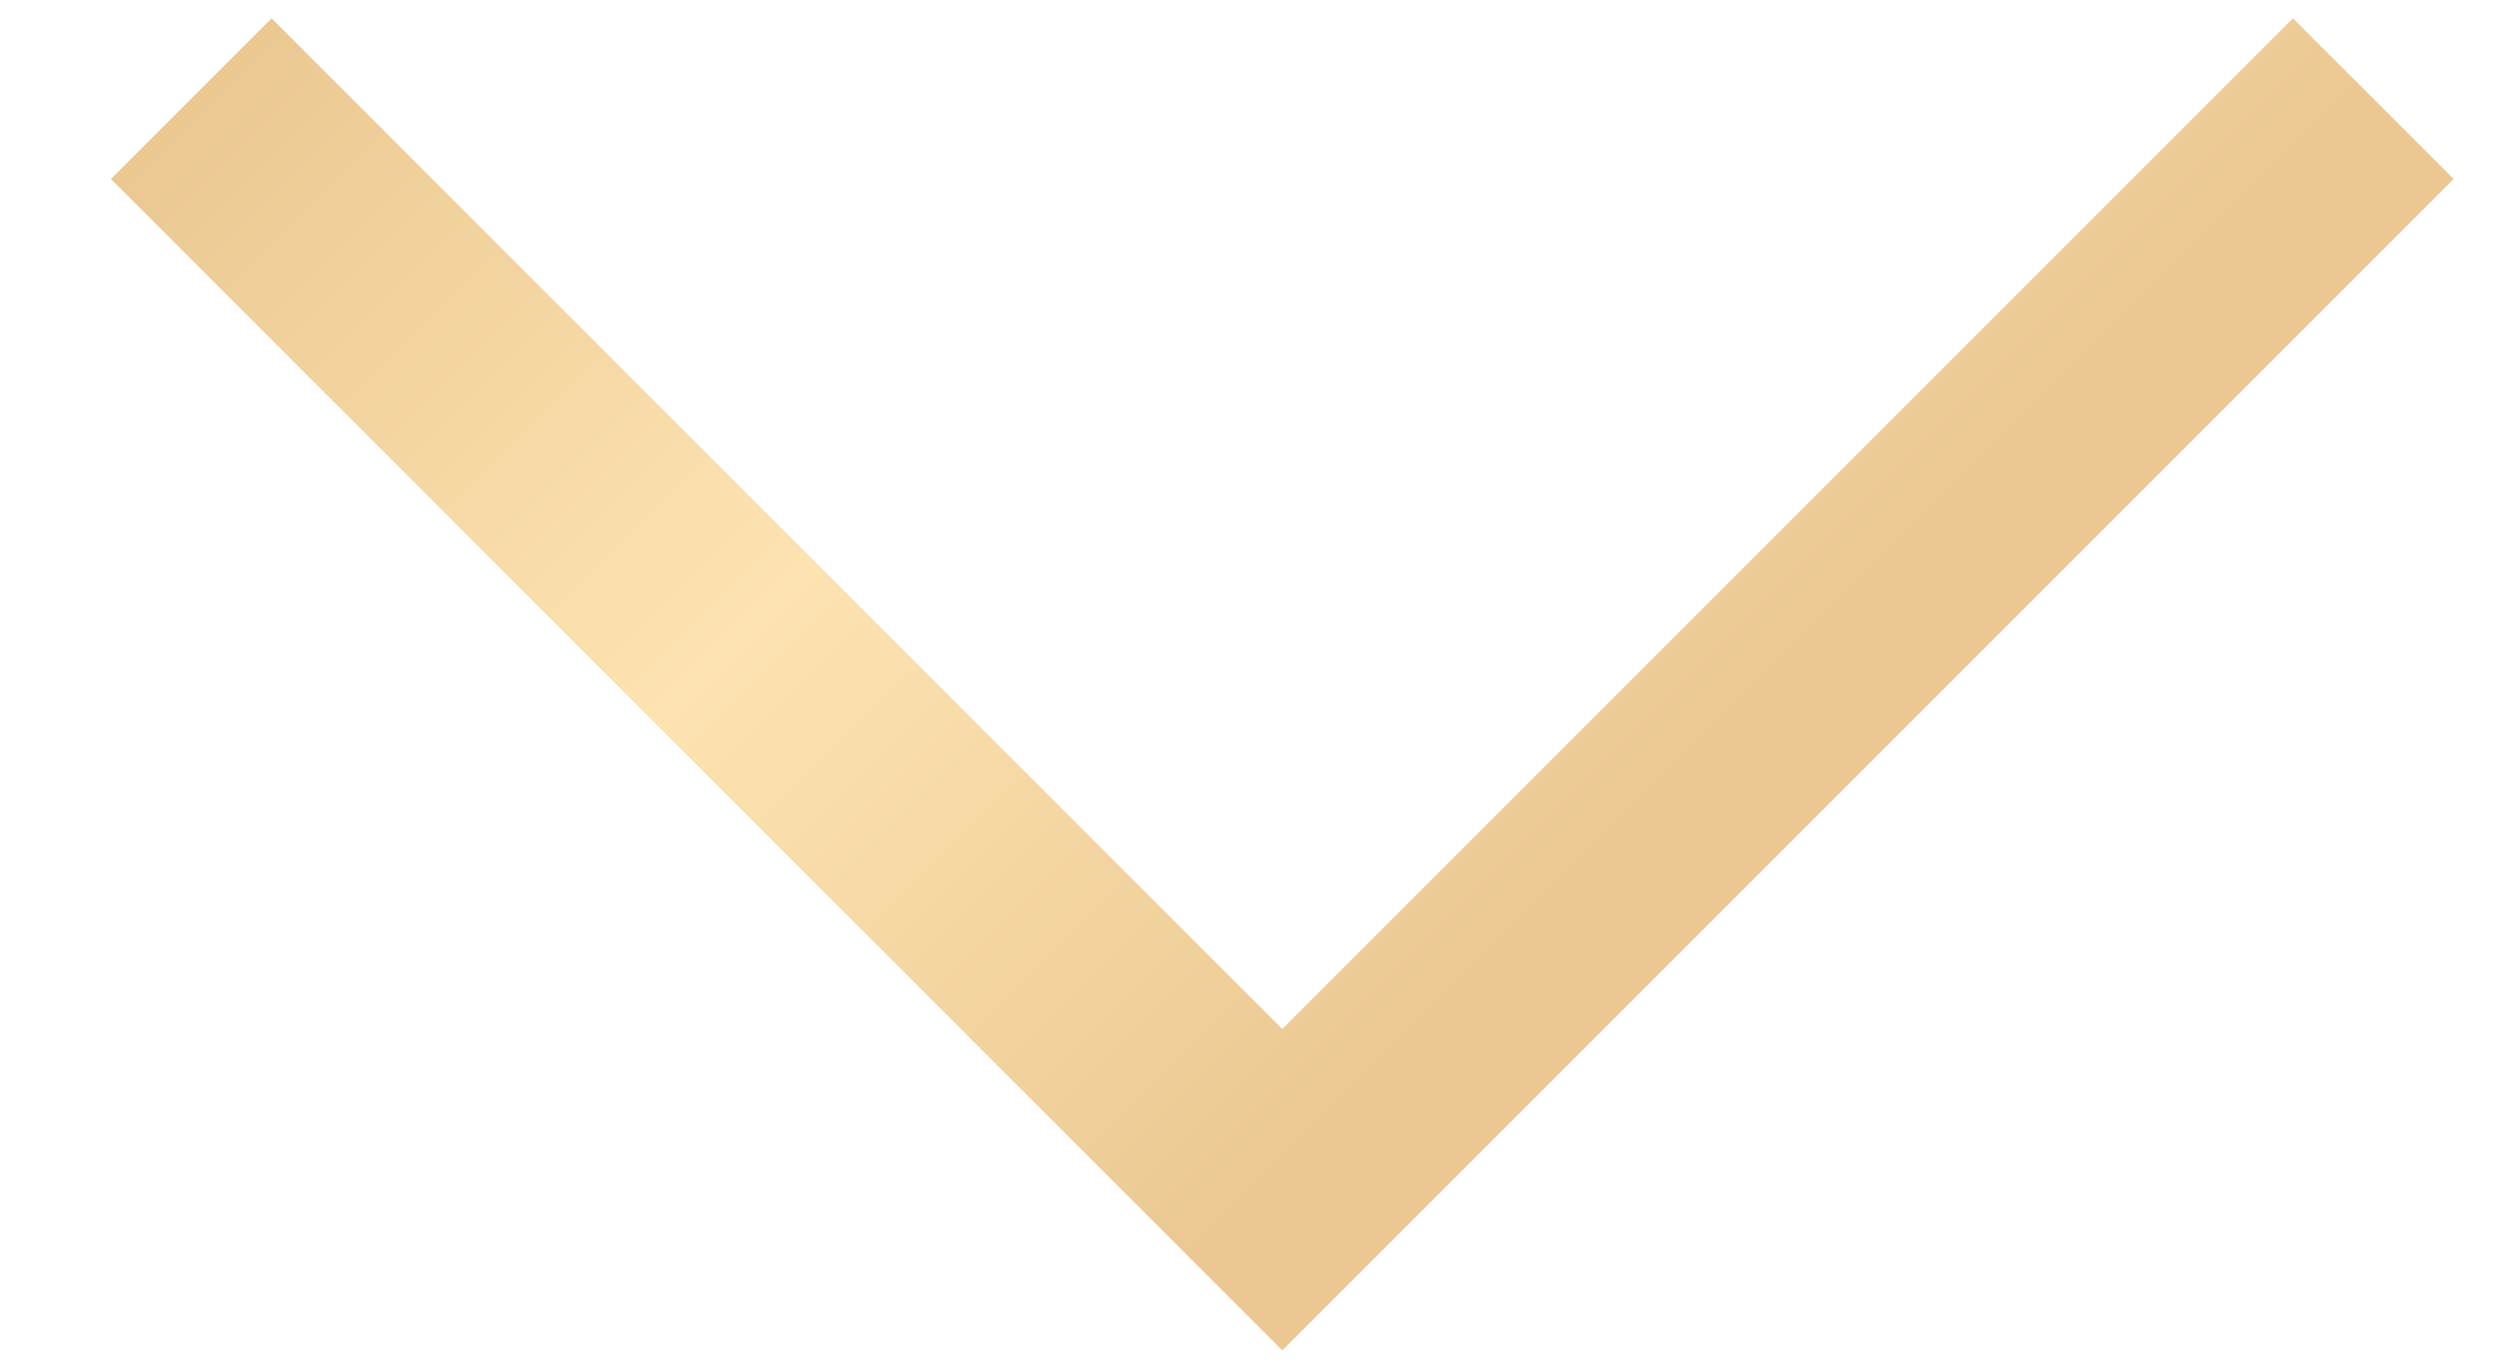
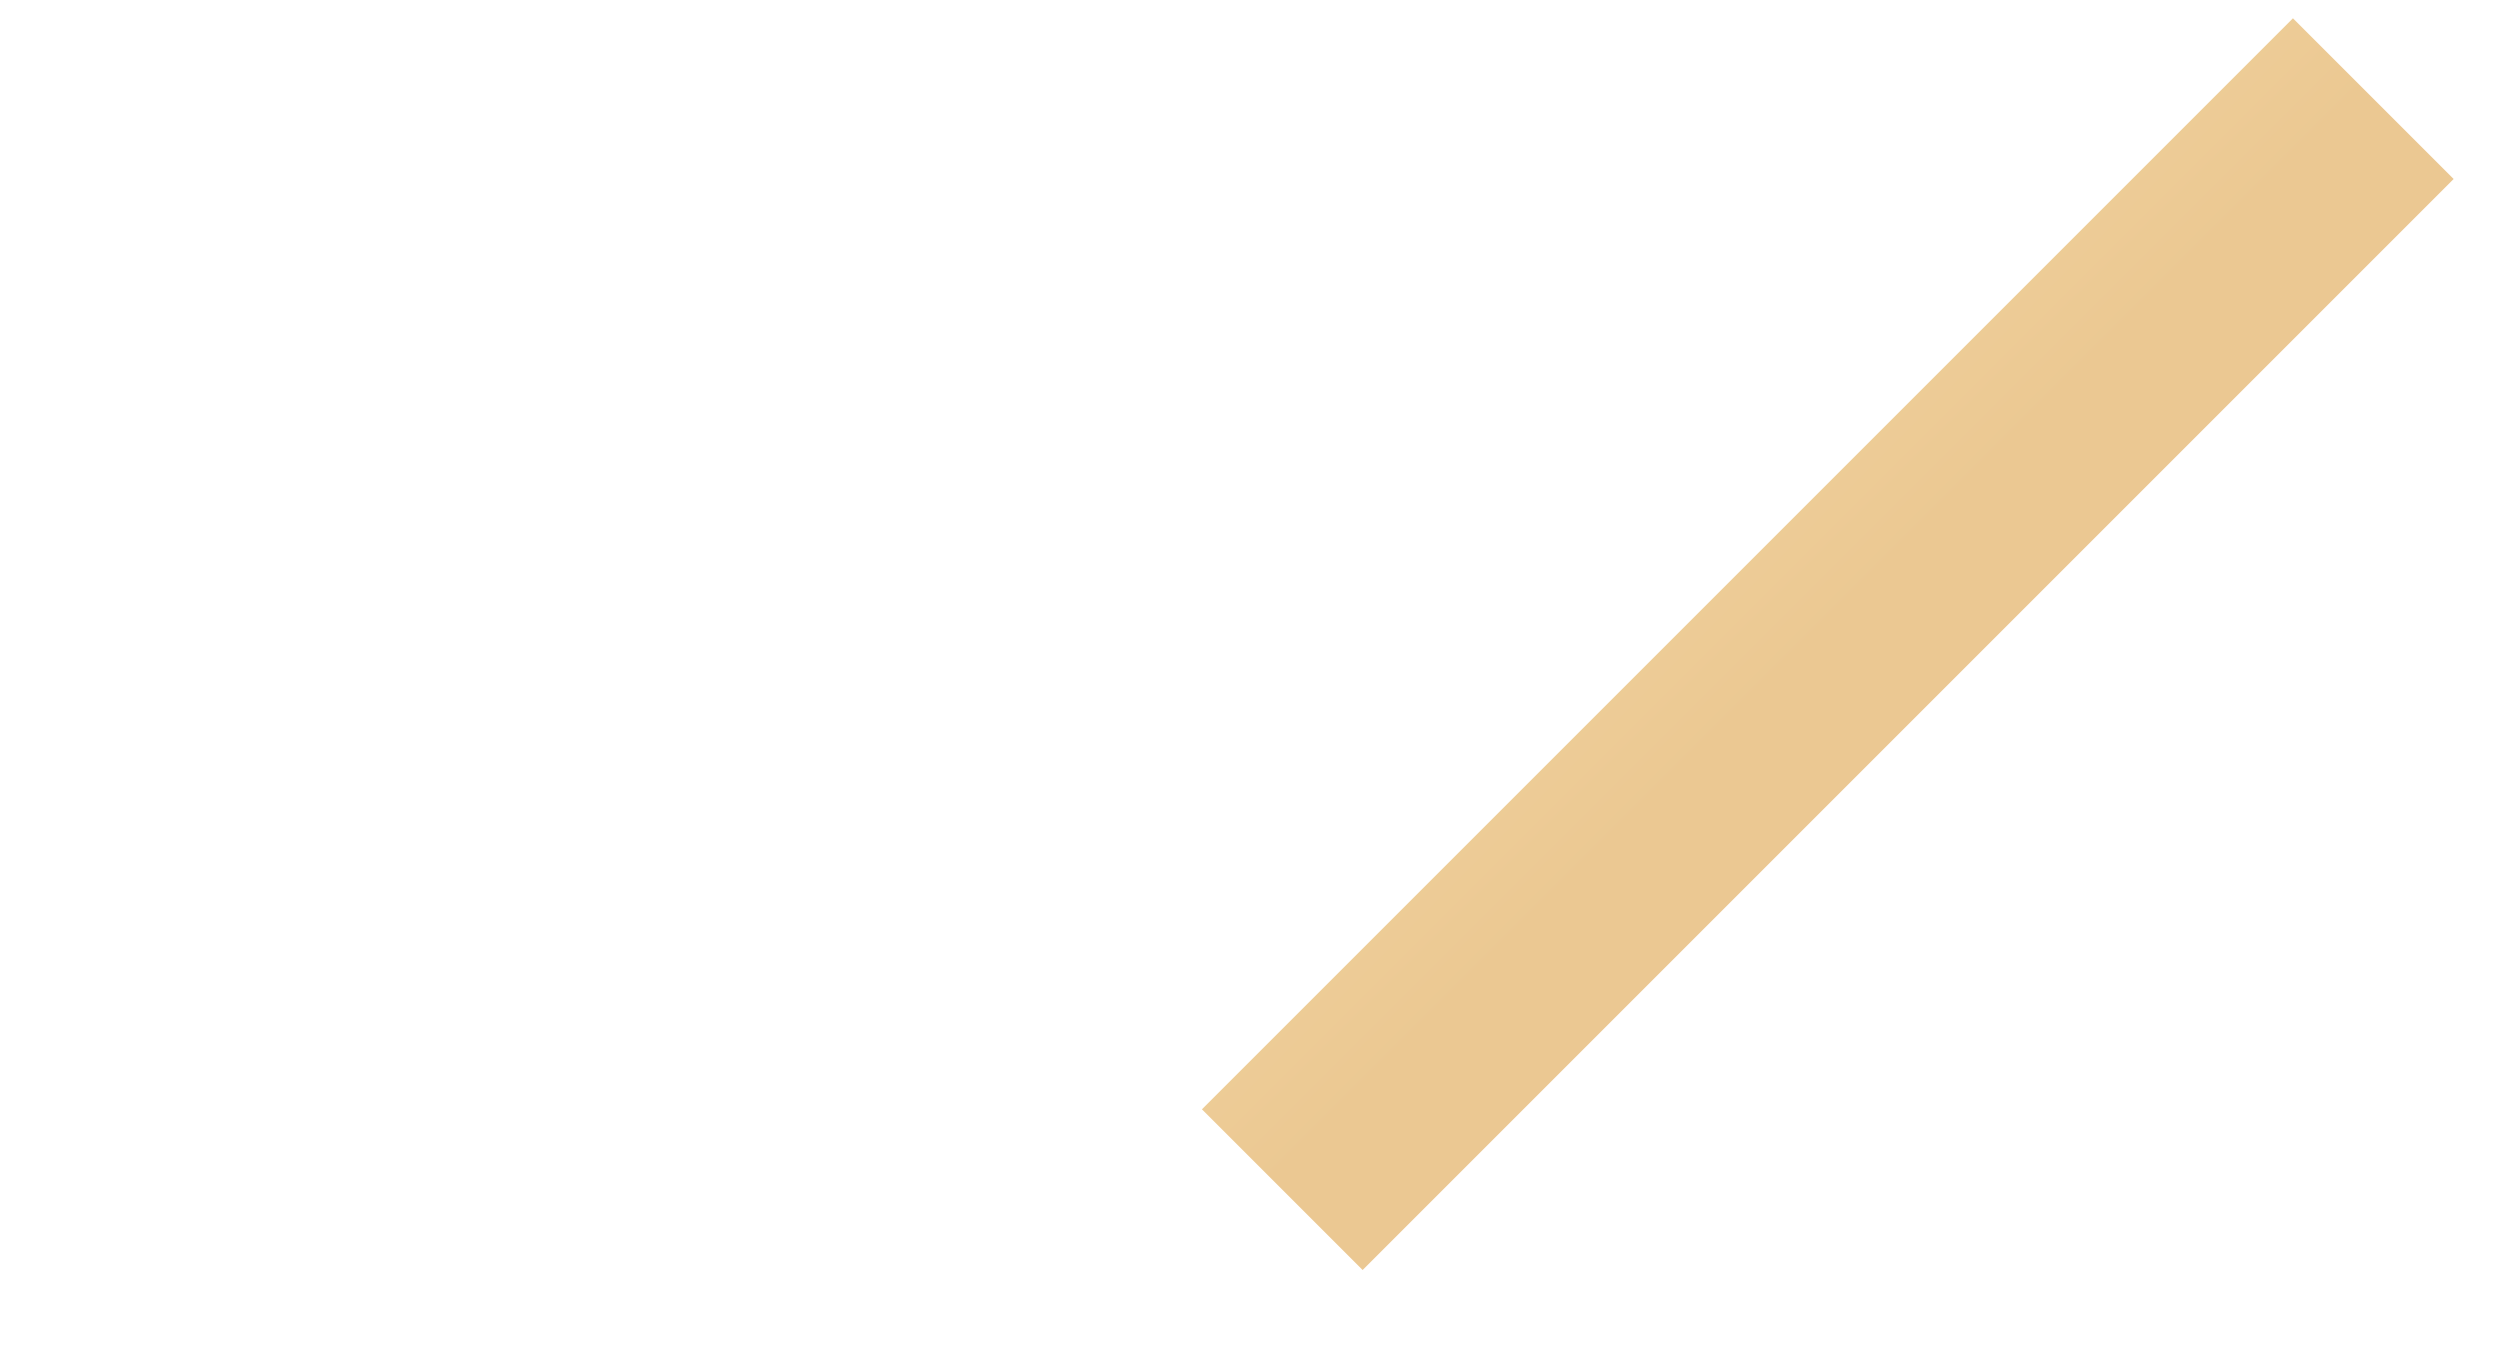
<svg xmlns="http://www.w3.org/2000/svg" width="22" height="12" viewBox="0 0 22 12" fill="none">
-   <path d="M20.885 0.868L11.284 10.469L1.683 0.868" stroke="url(#paint0_linear_5295_6449)" stroke-width="2" />
+   <path d="M20.885 0.868L11.284 10.469" stroke="url(#paint0_linear_5295_6449)" stroke-width="2" />
  <defs>
    <linearGradient id="paint0_linear_5295_6449" x1="15.976" y1="5.669" x2="6.429" y2="-3.878" gradientUnits="userSpaceOnUse">
      <stop stop-color="#EBC892" />
      <stop offset="0.5" stop-color="#FDE3B1" />
      <stop offset="1" stop-color="#EBC892" />
    </linearGradient>
  </defs>
</svg>